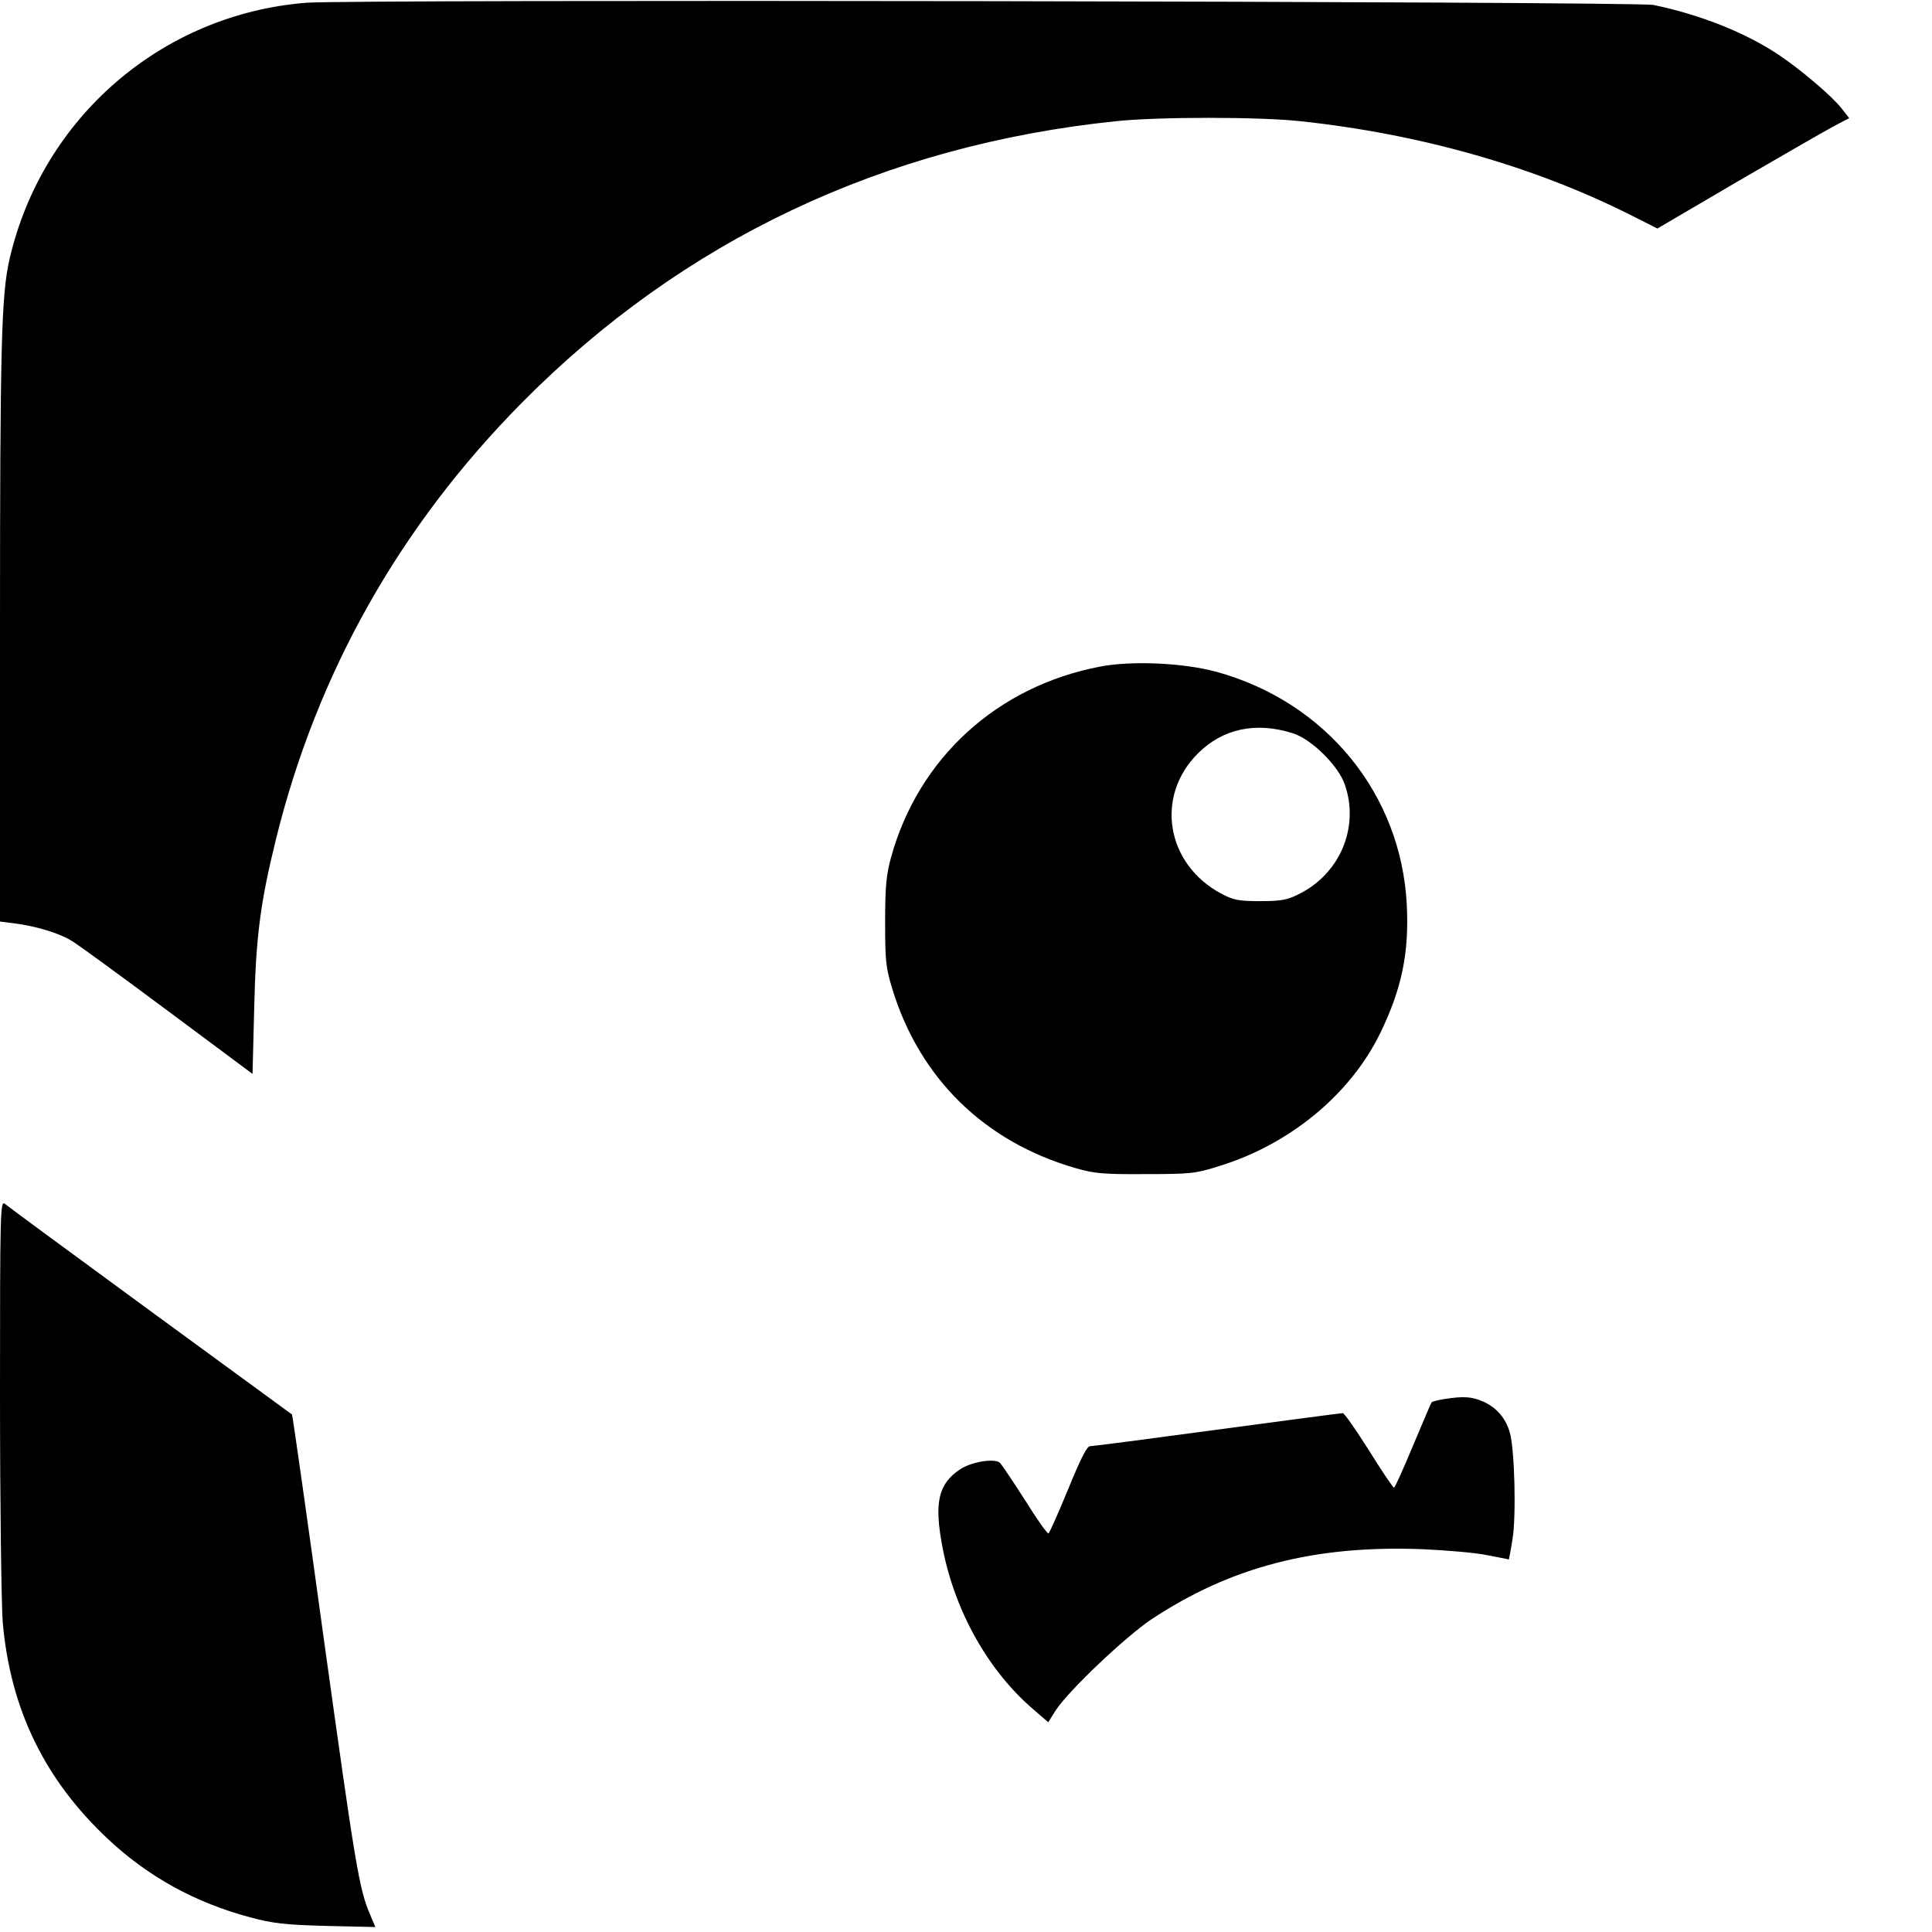
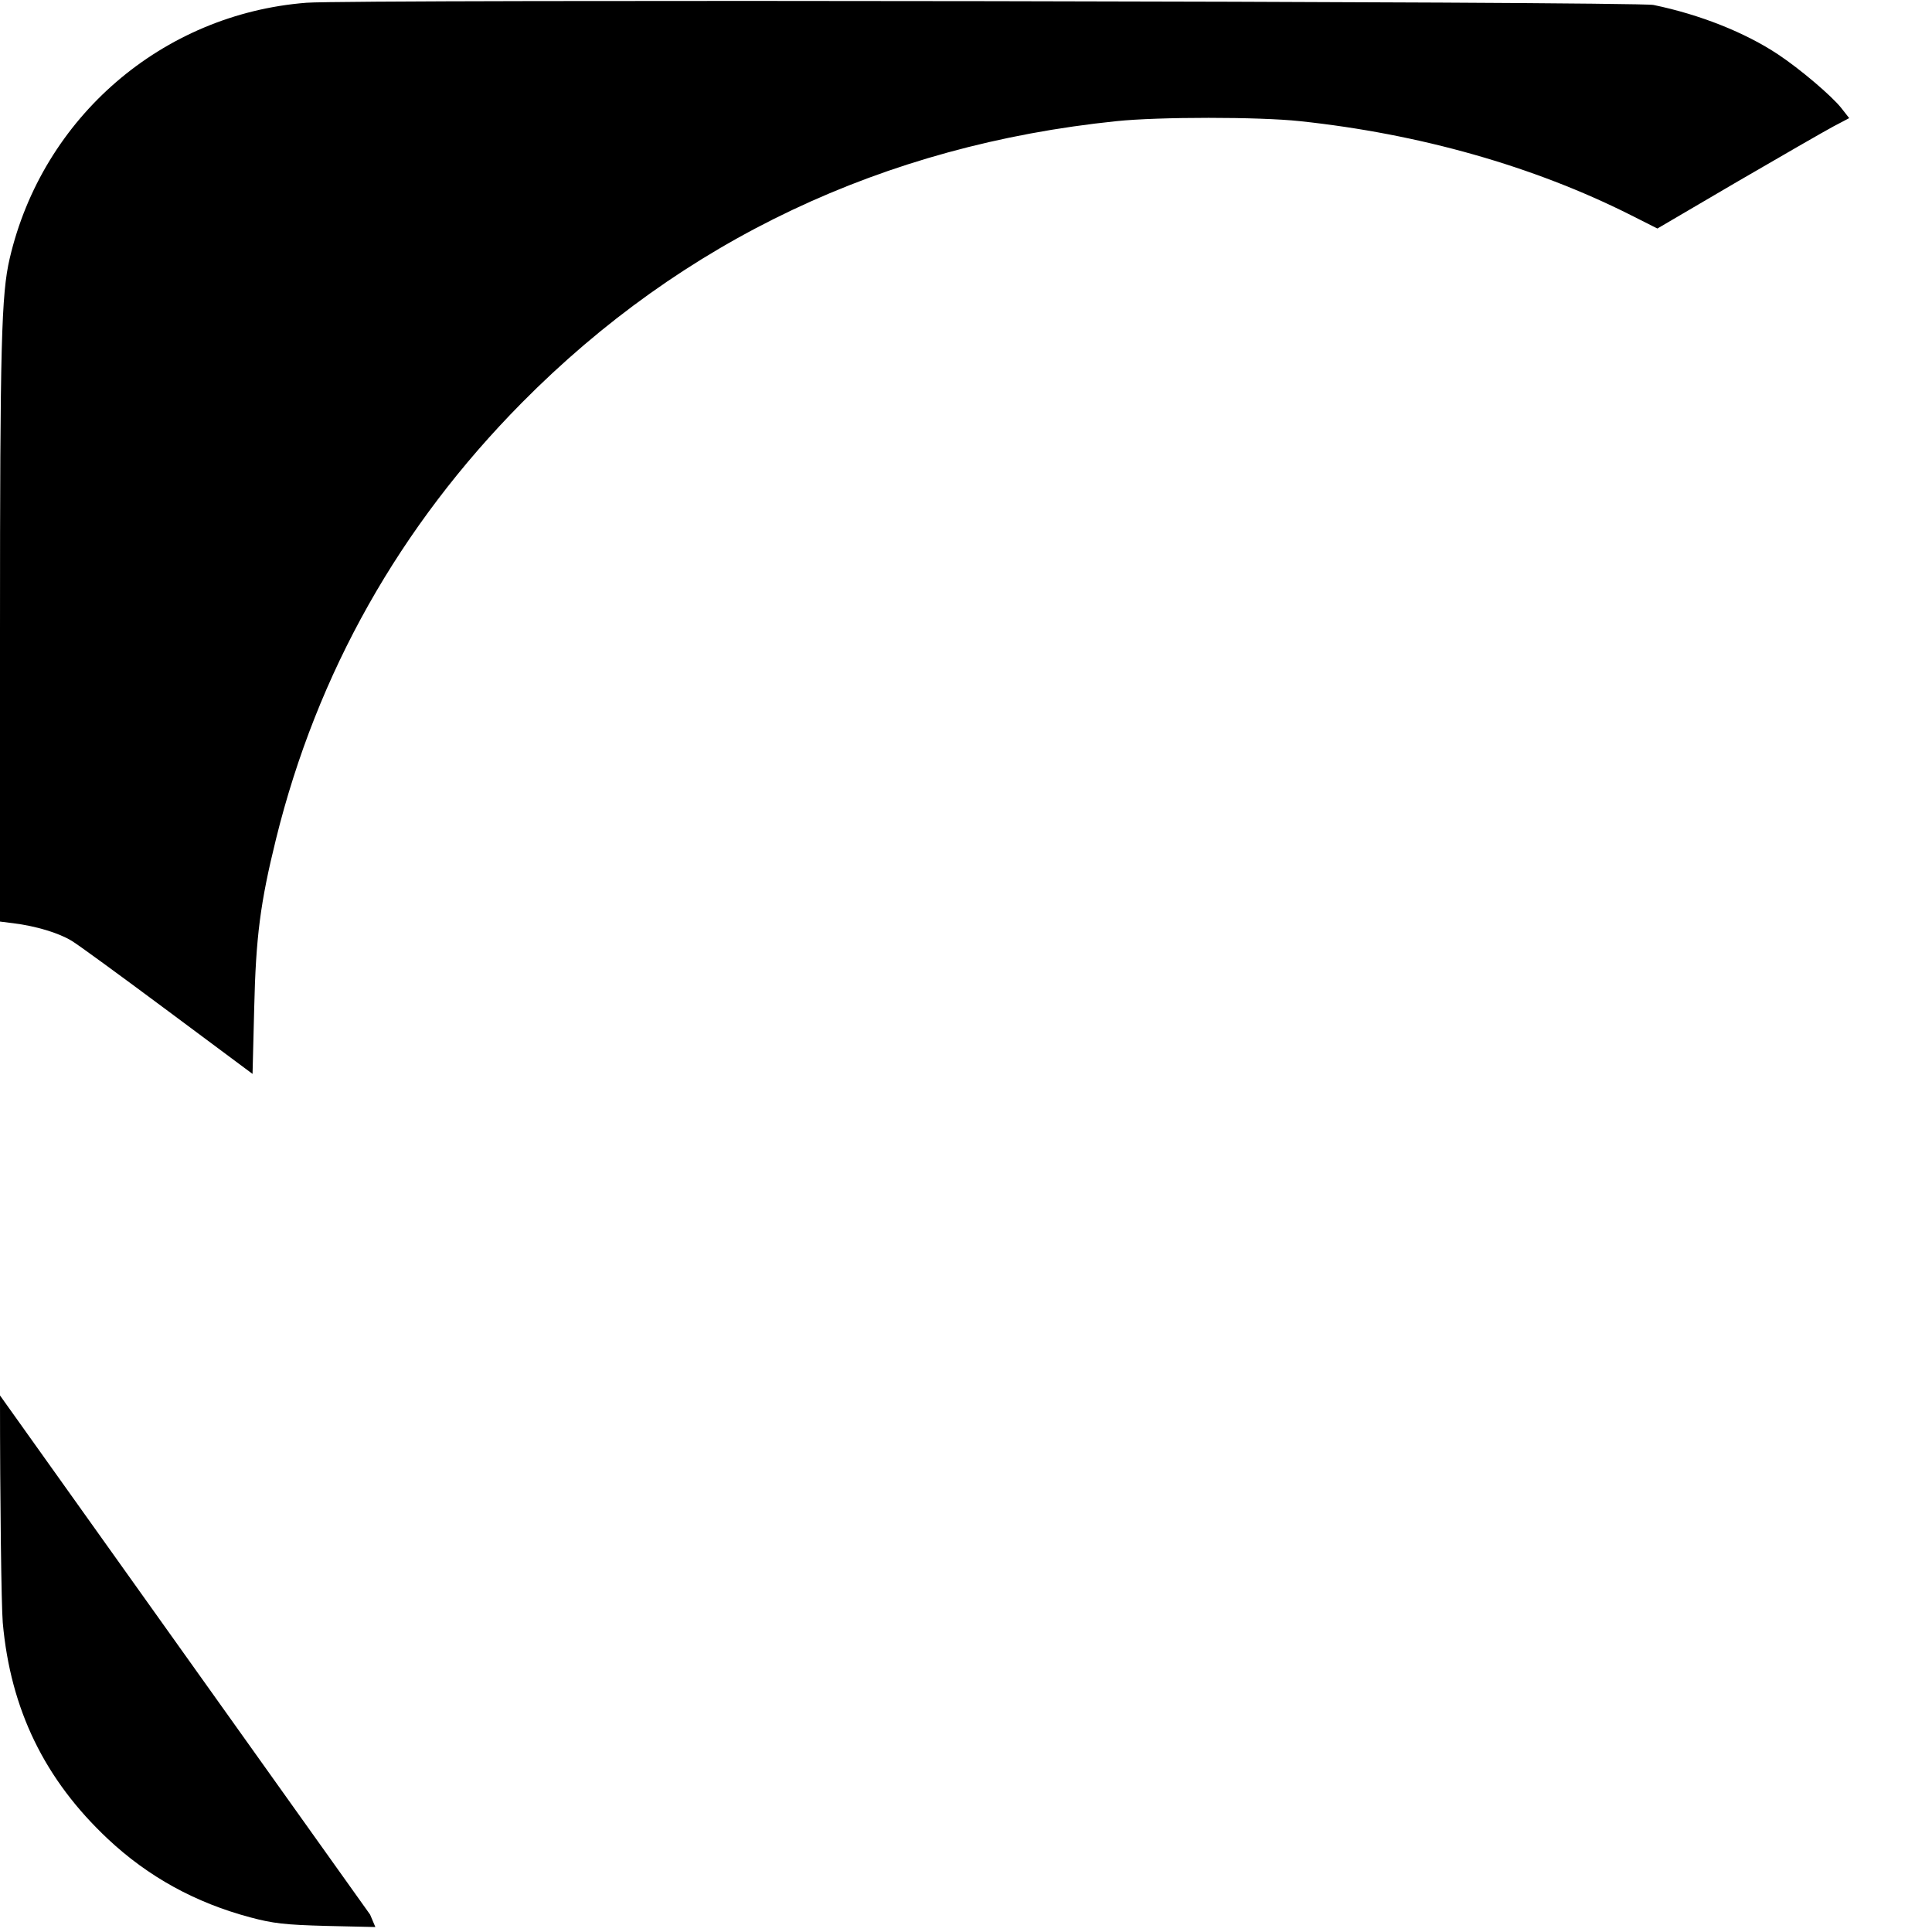
<svg xmlns="http://www.w3.org/2000/svg" version="1.0" width="700pt" height="700pt" viewBox="0 0 700 700" preserveAspectRatio="xMidYMid meet">
  <g transform="translate(0,700) scale(0.1,-0.1)" fill="#000000" stroke="none">
    <path d="M1110 6990 c-522 -41 -956 -415 -1075 -927 -30 -129 -35 -307 -35 -1350 l0 -1052 48 -6 c81 -10 165 -35 212 -64 25 -15 182 -130 350 -255 l305 -227 6 238 c6 258 22 382 79 613 149 603 448 1133 891 1581 582 588 1310 933 2154 1020 153 16 516 16 665 0 433 -46 846 -163 1198 -340 l97 -49 290 170 c160 93 316 183 348 200 l57 30 -29 37 c-35 44 -149 141 -229 194 -119 79 -282 144 -451 179 -64 13 -4716 21 -4881 8z" />
-     <path d="M3987 4585 c-374 -71 -660 -332 -759 -693 -17 -63 -21 -105 -21 -232 0 -140 2 -164 26 -243 99 -324 334 -554 663 -649 69 -20 100 -23 254 -22 162 0 182 2 264 28 257 78 477 259 586 481 79 162 106 293 97 468 -21 401 -293 734 -690 843 -118 32 -304 41 -420 19z m698 -242 c68 -22 165 -118 188 -187 53 -155 -19 -323 -168 -396 -42 -21 -65 -25 -140 -25 -78 0 -96 4 -140 27 -200 107 -241 352 -85 508 90 90 210 116 345 73z" />
-     <path d="M0 1944 c0 -395 5 -760 10 -823 28 -315 152 -569 381 -784 146 -137 317 -231 516 -284 82 -22 126 -27 276 -31 l177 -4 -19 45 c-40 92 -54 181 -166 986 -62 452 -115 824 -117 826 -2 1 -232 170 -513 375 -280 205 -518 380 -527 388 -17 14 -18 -20 -18 -694z" />
-     <path d="M5233 1931 c-24 -4 -44 -9 -46 -12 -2 -2 -32 -73 -67 -156 -35 -84 -66 -153 -69 -153 -4 0 -45 61 -91 135 -47 74 -89 135 -95 135 -5 0 -210 -27 -455 -60 -245 -33 -452 -60 -461 -60 -11 0 -35 -48 -79 -156 -35 -85 -67 -157 -71 -160 -4 -2 -42 51 -84 119 -43 67 -84 128 -91 136 -17 19 -105 5 -146 -23 -79 -53 -94 -121 -63 -283 44 -230 166 -448 331 -588 l52 -45 27 43 c47 72 254 268 347 330 289 191 591 269 982 254 88 -4 195 -13 236 -22 41 -8 76 -15 77 -15 0 0 7 33 13 73 14 81 8 329 -10 388 -15 51 -47 88 -94 110 -43 19 -72 21 -143 10z" />
+     <path d="M0 1944 c0 -395 5 -760 10 -823 28 -315 152 -569 381 -784 146 -137 317 -231 516 -284 82 -22 126 -27 276 -31 l177 -4 -19 45 z" />
  </g>
</svg>